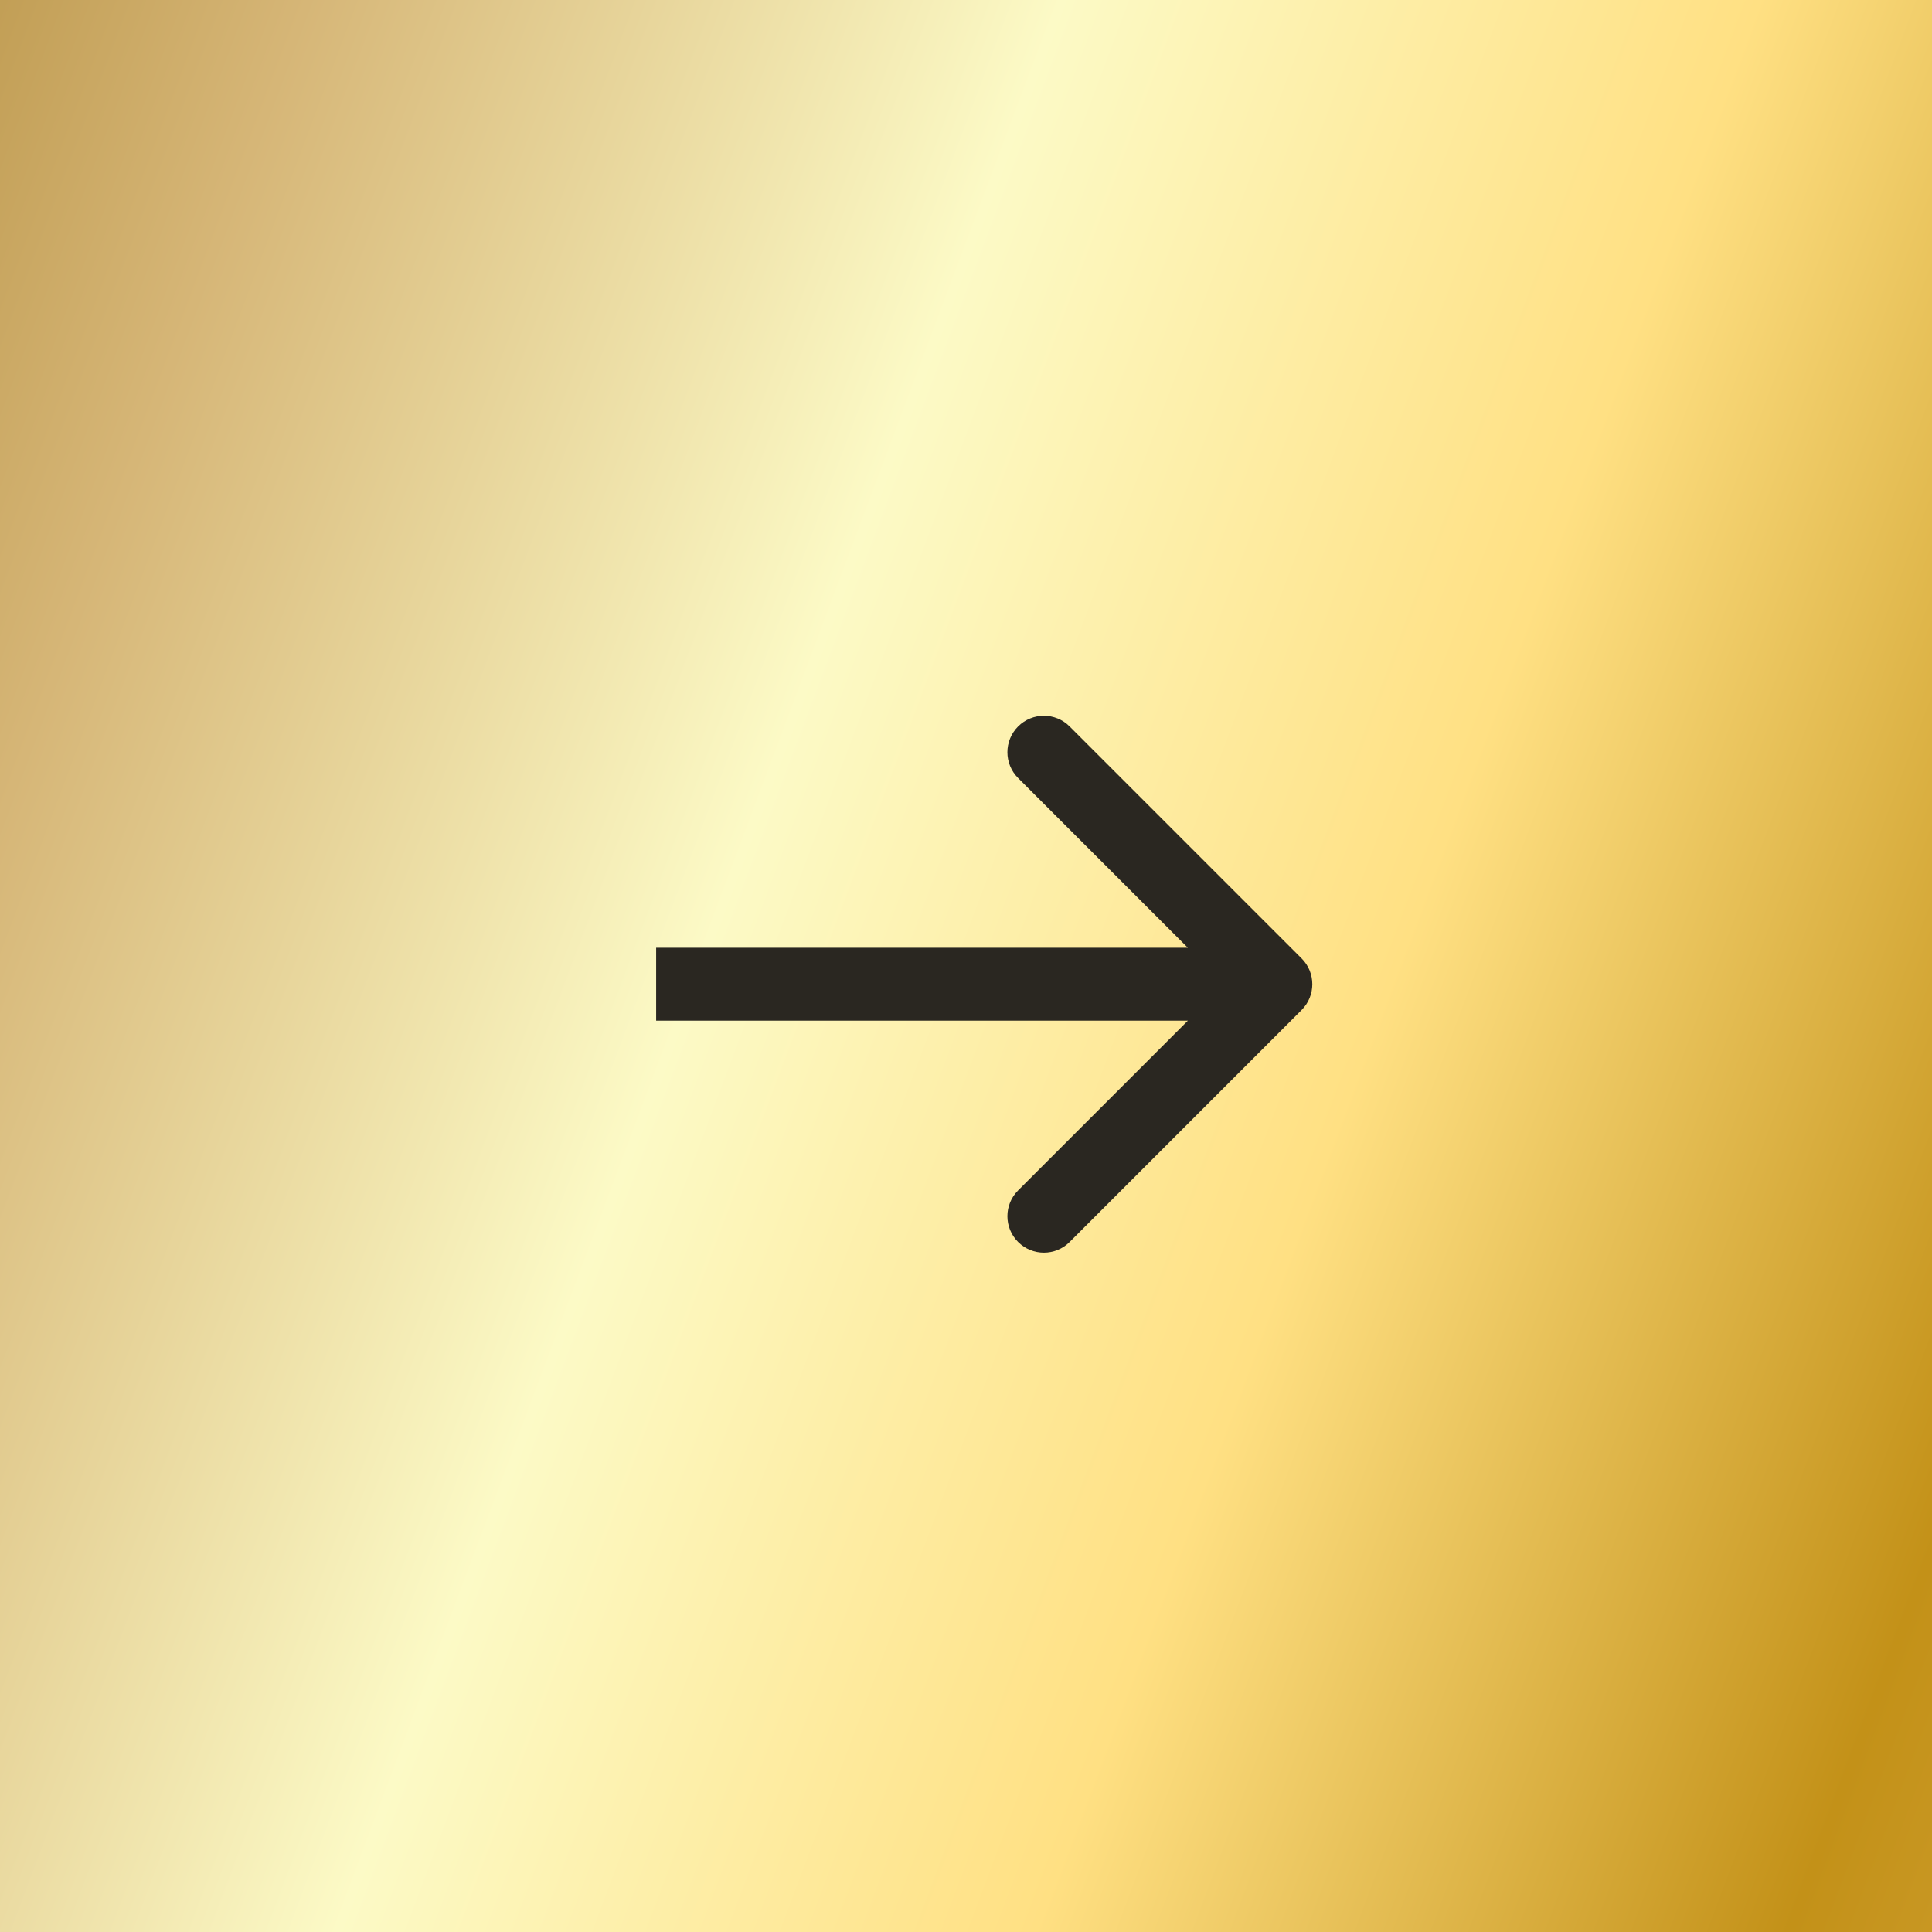
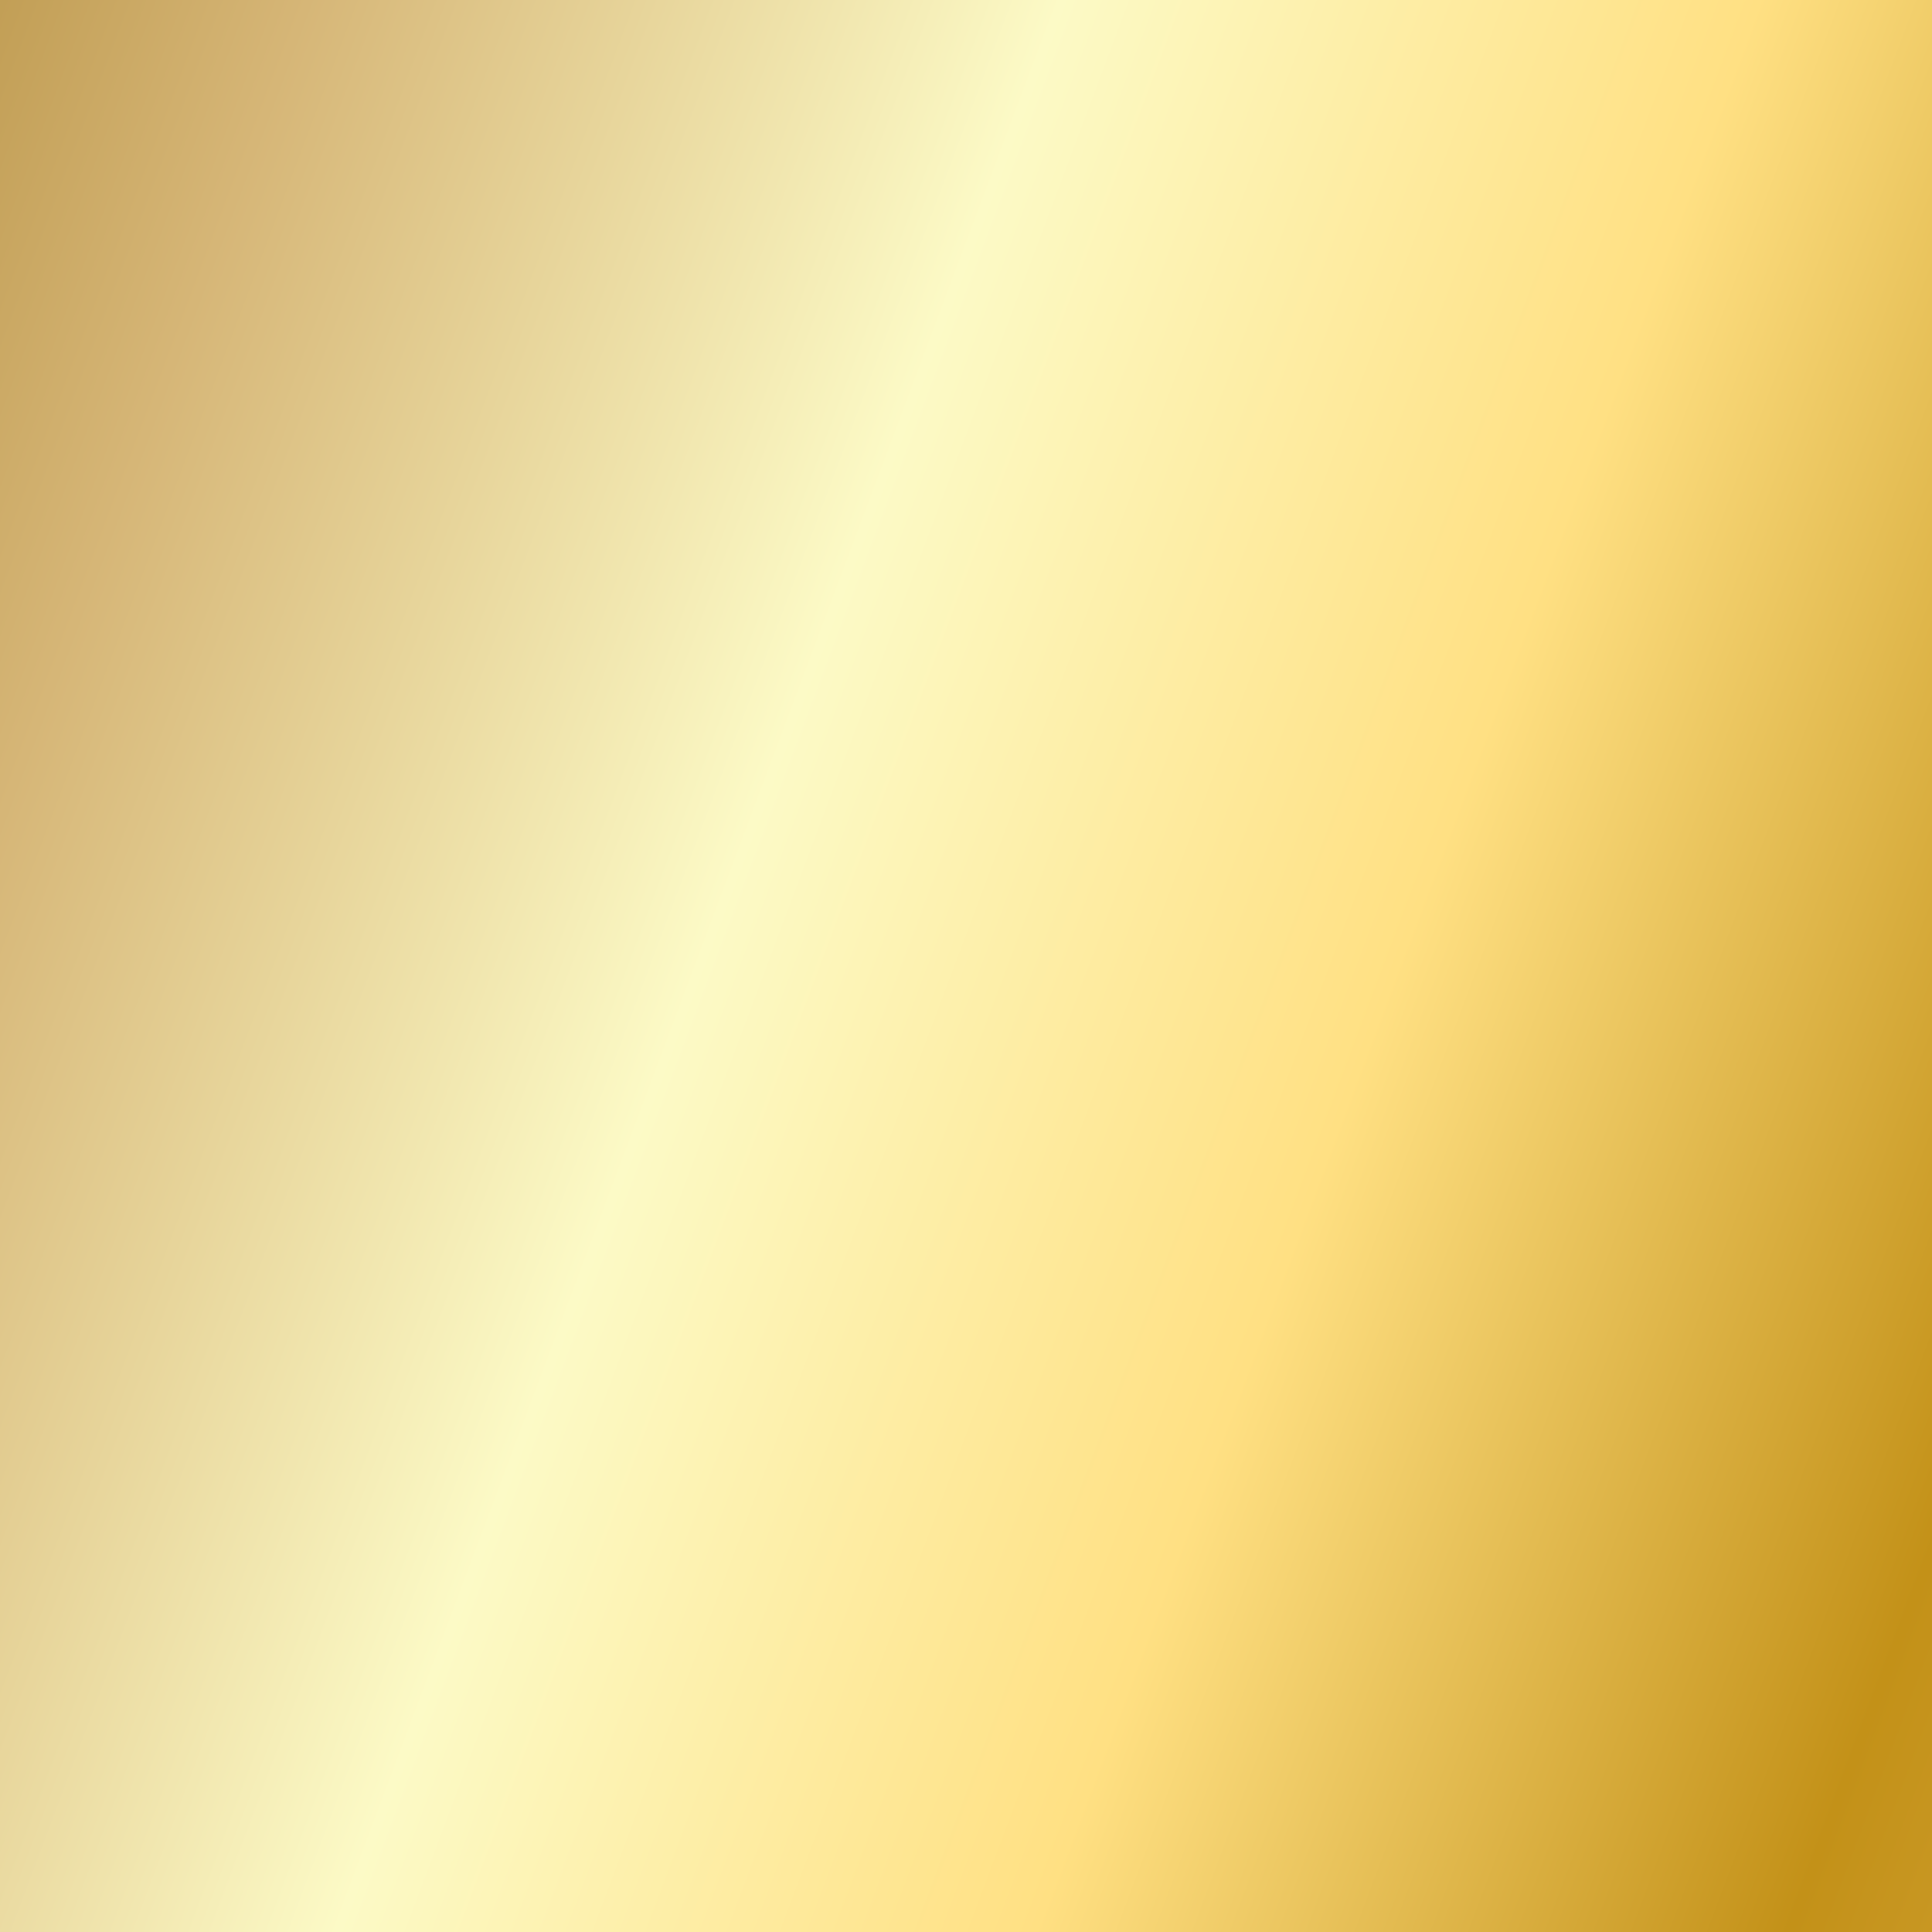
<svg xmlns="http://www.w3.org/2000/svg" width="53" height="53" viewBox="0 0 53 53" fill="none">
  <rect x="0" y="0" width="53" height="53" fill="#333333" stroke="none" />
  <rect width="53" height="53" fill="url(#paint0_linear_127_42)" />
-   <path d="M35.707 27.707C36.098 27.317 36.098 26.683 35.707 26.293L29.343 19.929C28.953 19.538 28.32 19.538 27.929 19.929C27.538 20.32 27.538 20.953 27.929 21.343L33.586 27L27.929 32.657C27.538 33.047 27.538 33.681 27.929 34.071C28.32 34.462 28.953 34.462 29.343 34.071L35.707 27.707ZM18 27V28H35V27V26H18V27Z" fill="#2A2721" />
  <defs>
    <linearGradient id="paint0_linear_127_42" x1="-9" y1="-21" x2="88.427" y2="15.544" gradientUnits="userSpaceOnUse">
      <stop stop-color="#9A7013" />
      <stop offset="0.228" stop-color="#D6B677" />
      <stop offset="0.414" stop-color="#FCFAC6" />
      <stop offset="0.586" stop-color="#FFE083" />
      <stop offset="0.772" stop-color="#C39118" />
      <stop offset="1" stop-color="#E2B85C" />
    </linearGradient>
  </defs>
</svg>